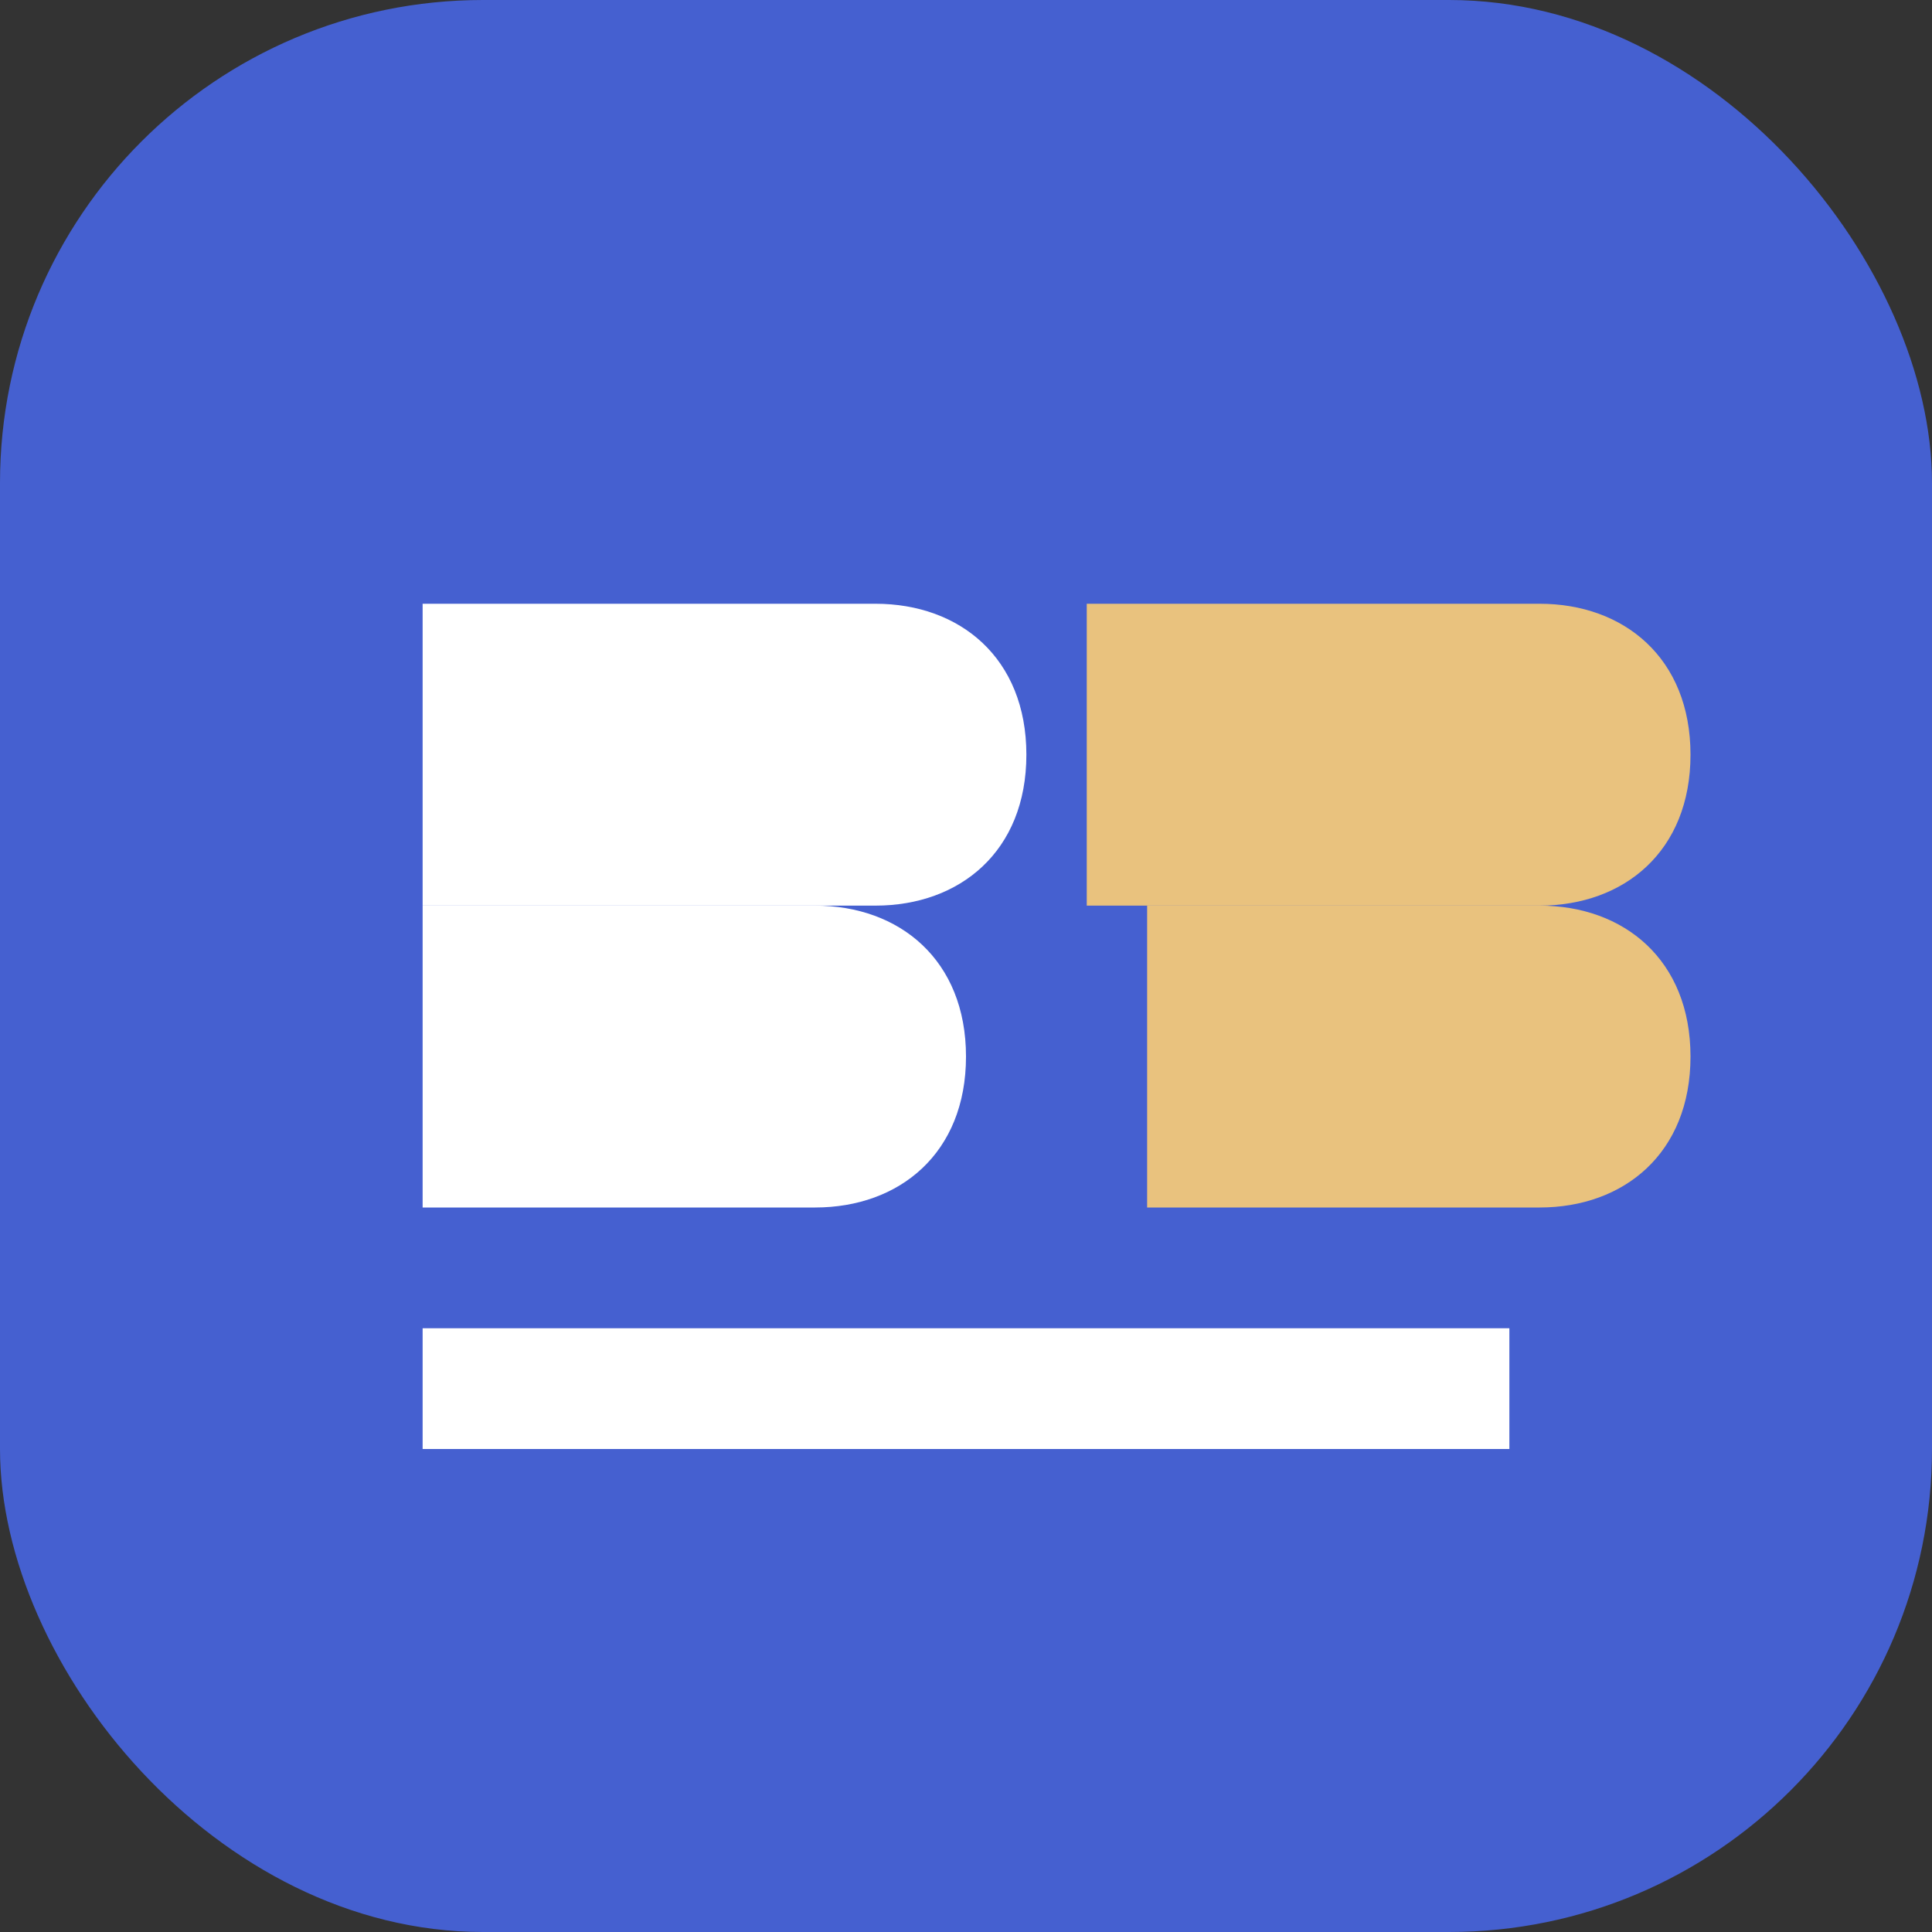
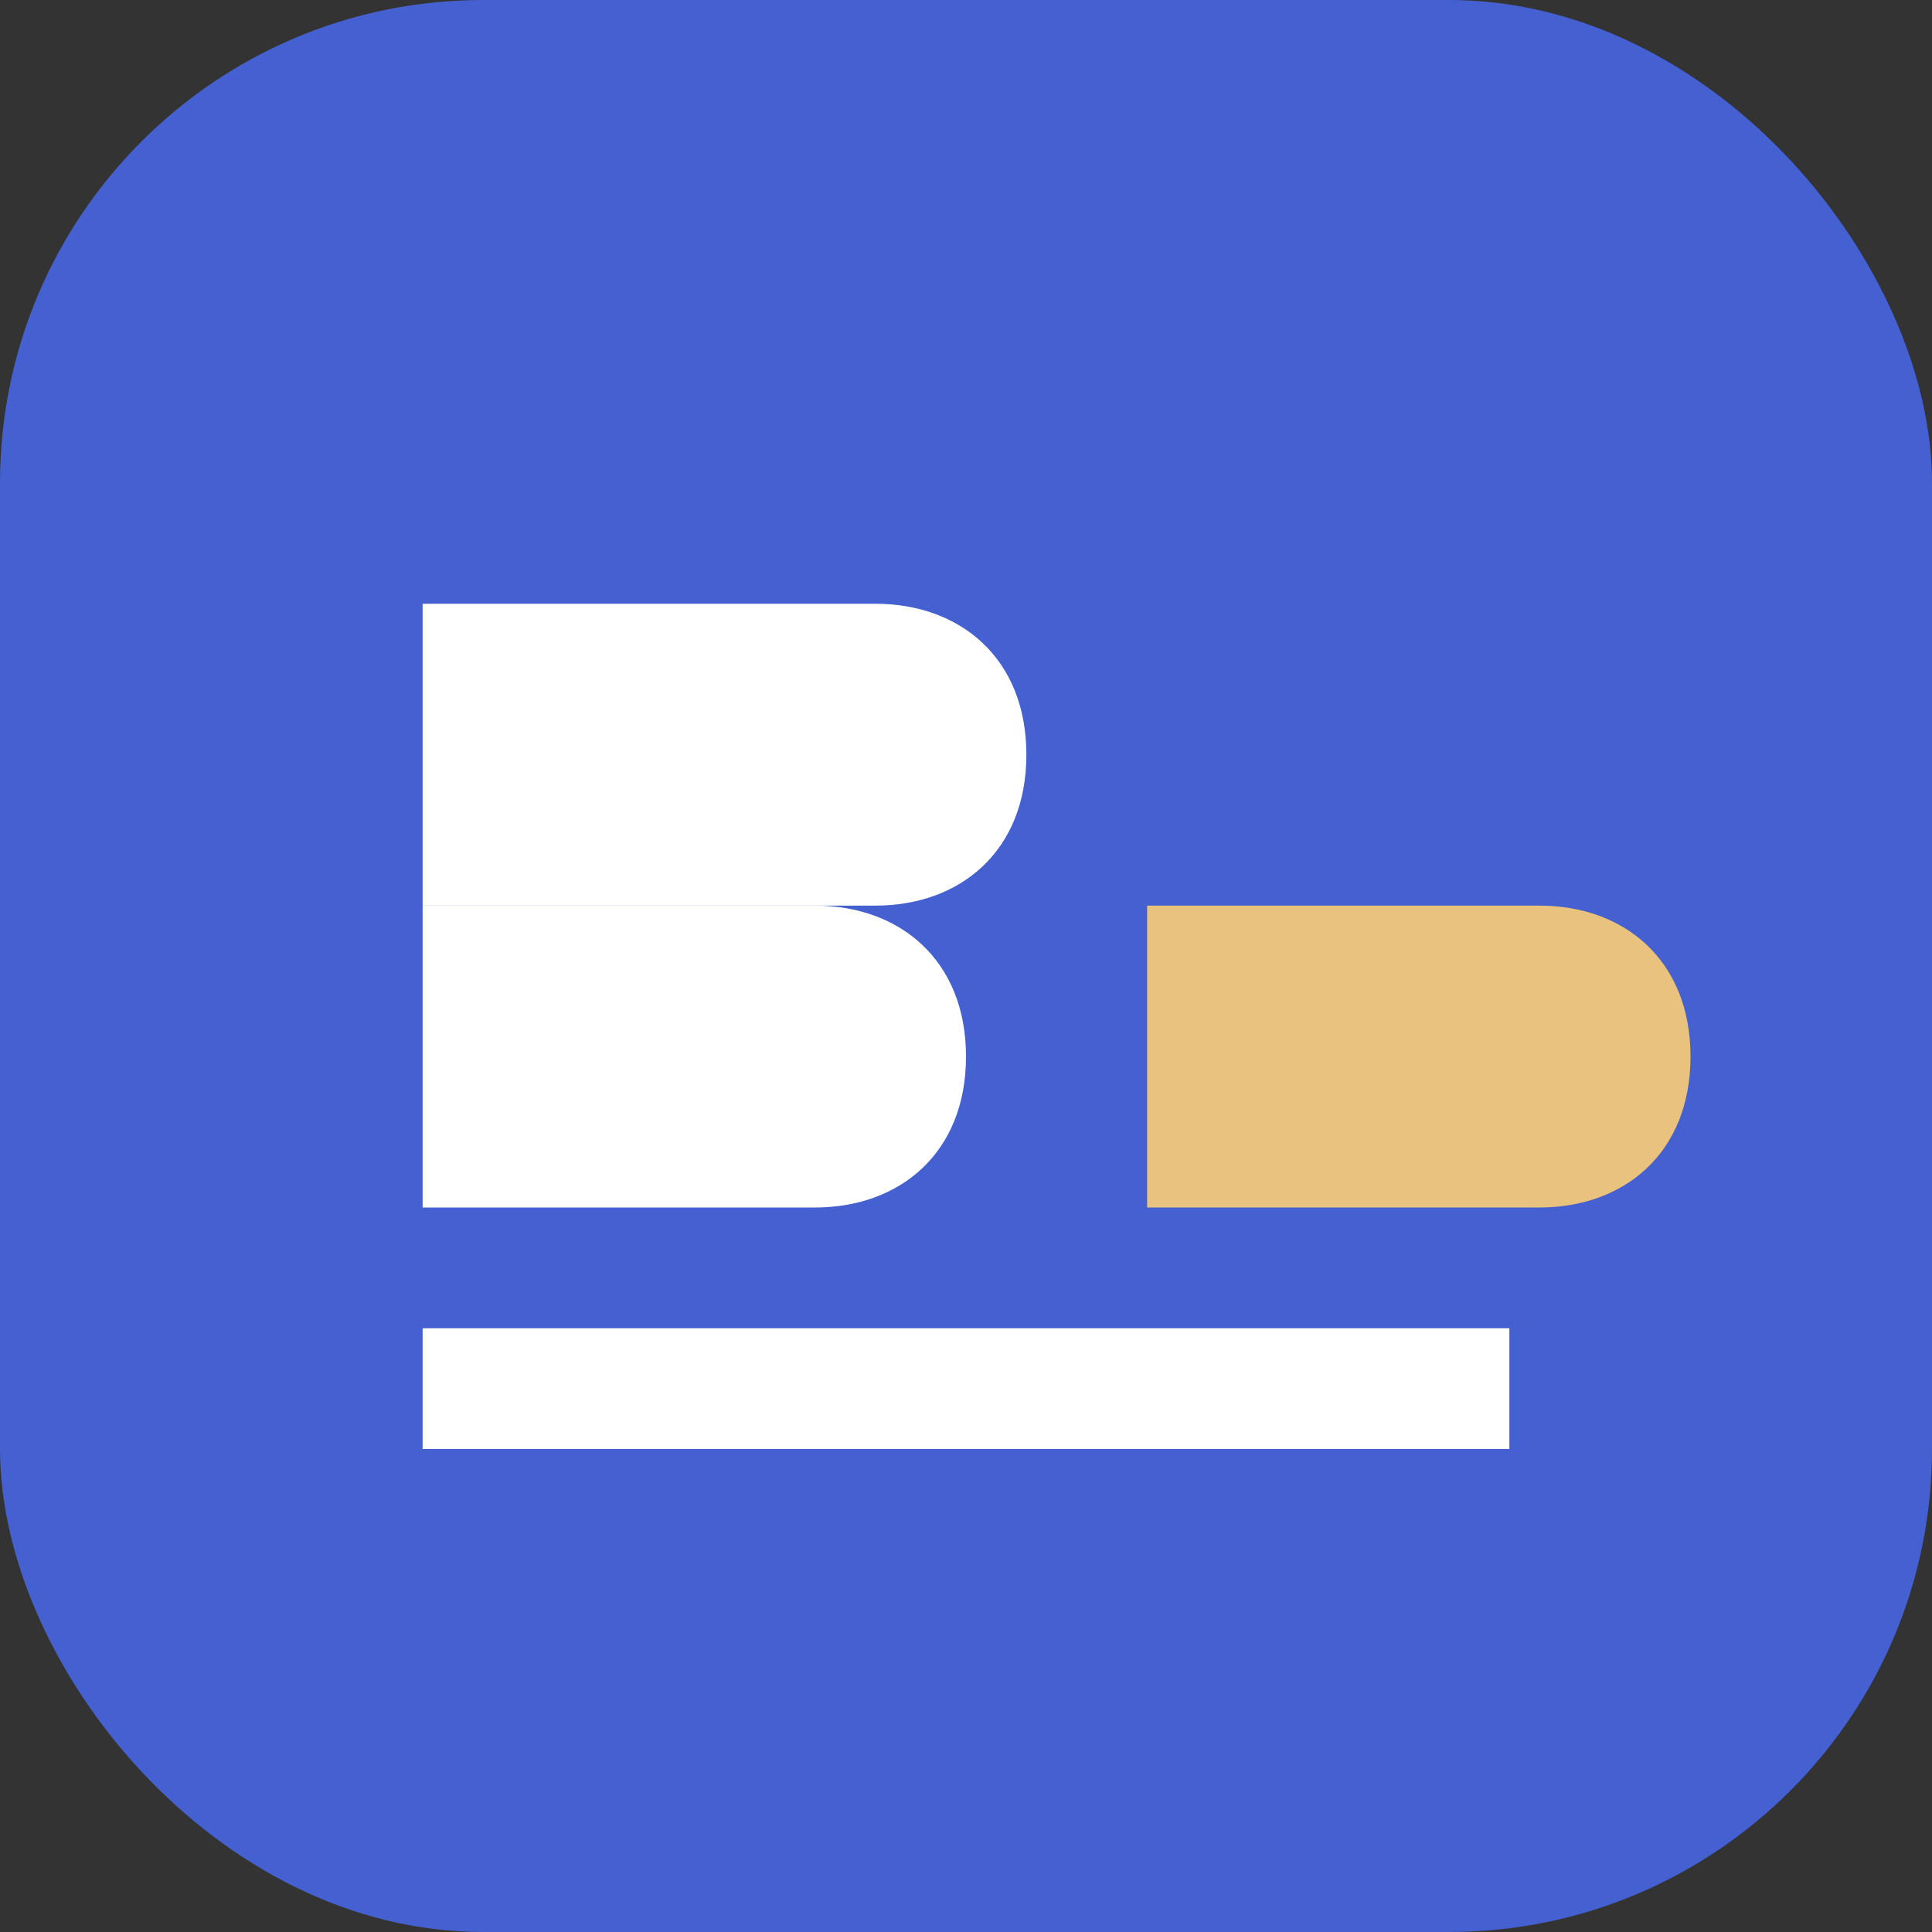
<svg xmlns="http://www.w3.org/2000/svg" width="32" height="32" viewBox="0 0 32 32" fill="none">
  <rect x="0" y="0" width="32" height="32" fill="#333333" stroke="none" />
  <rect width="32" height="32" rx="8" fill="#4560d0" />
  <path d="M7 10H14.5C15.9 10 17 10.9 17 12.5C17 14.1 15.9 15 14.5 15H7V10Z" fill="white" />
  <path d="M7 15H13.5C14.9 15 16 15.9 16 17.5C16 19.1 14.9 20 13.5 20H7V15Z" fill="white" />
-   <path d="M18 10H25.5C26.9 10 28 10.9 28 12.5C28 14.1 26.9 15 25.5 15H18V10Z" fill="#e9c27e" />
  <path d="M19 15H25.5C26.9 15 28 15.9 28 17.5C28 19.1 26.9 20 25.5 20H19V15Z" fill="#e9c27e" />
  <path d="M7 22H25V24H7V22Z" fill="white" />
</svg>